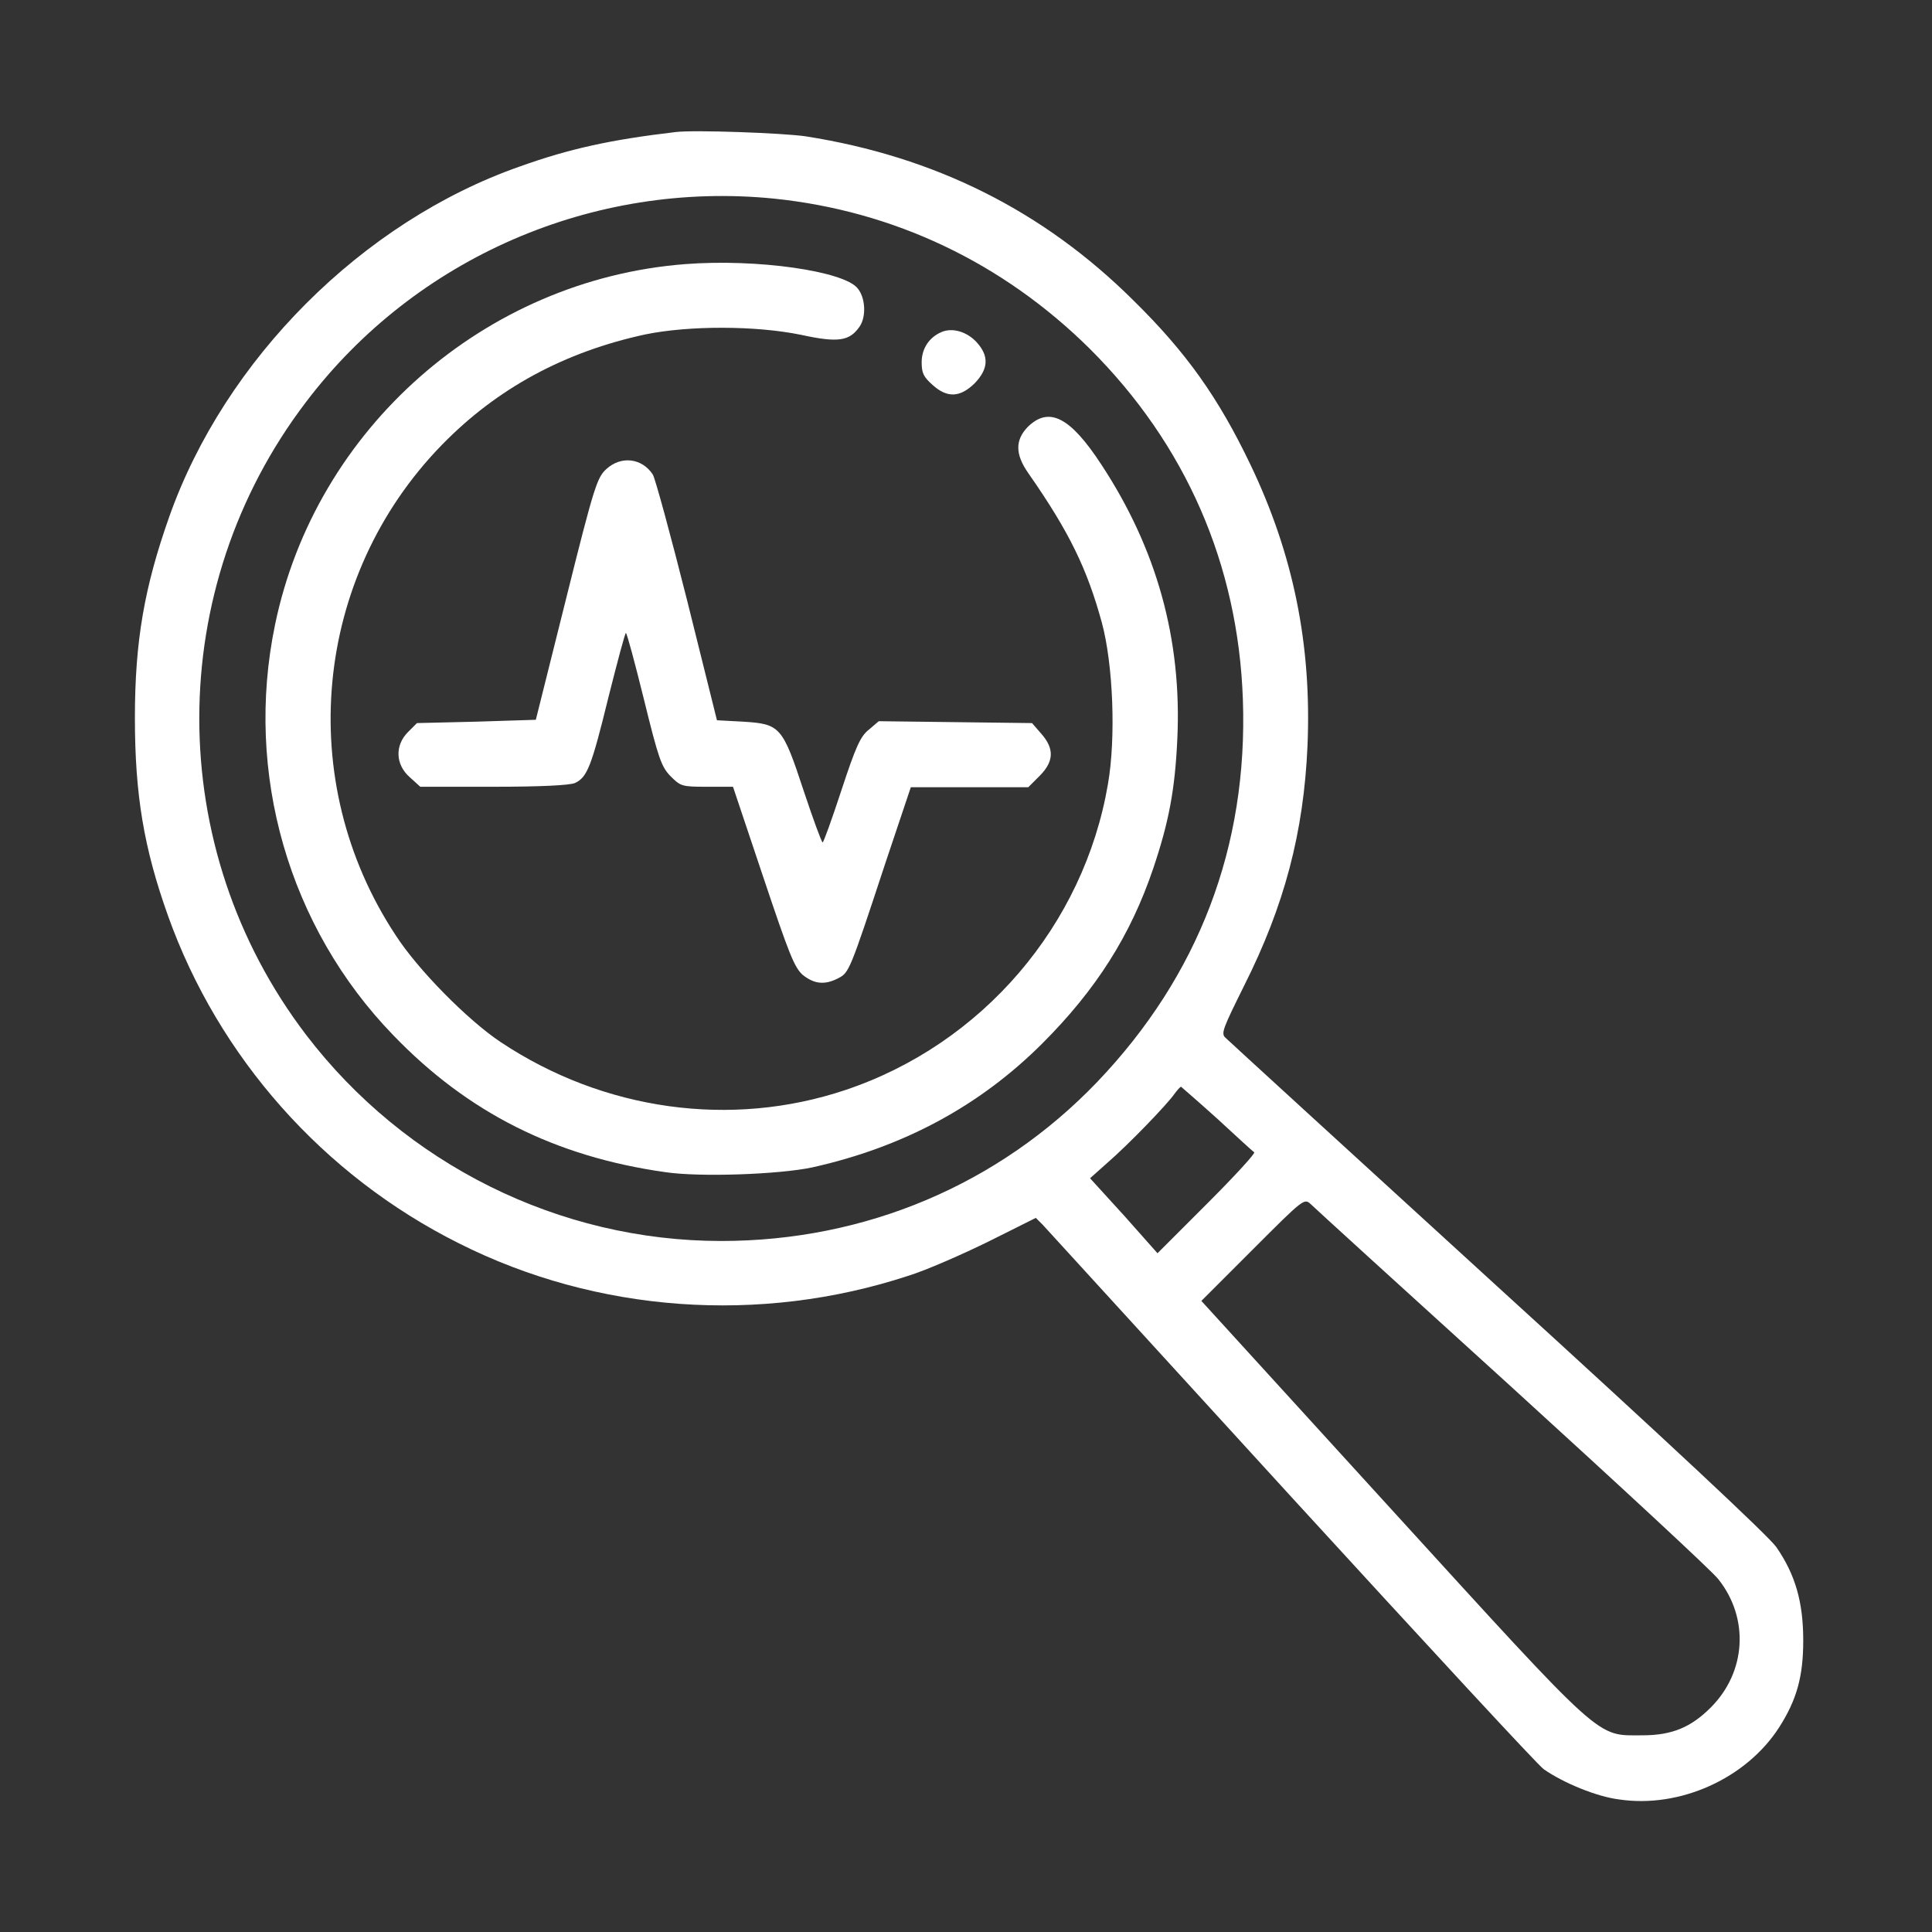
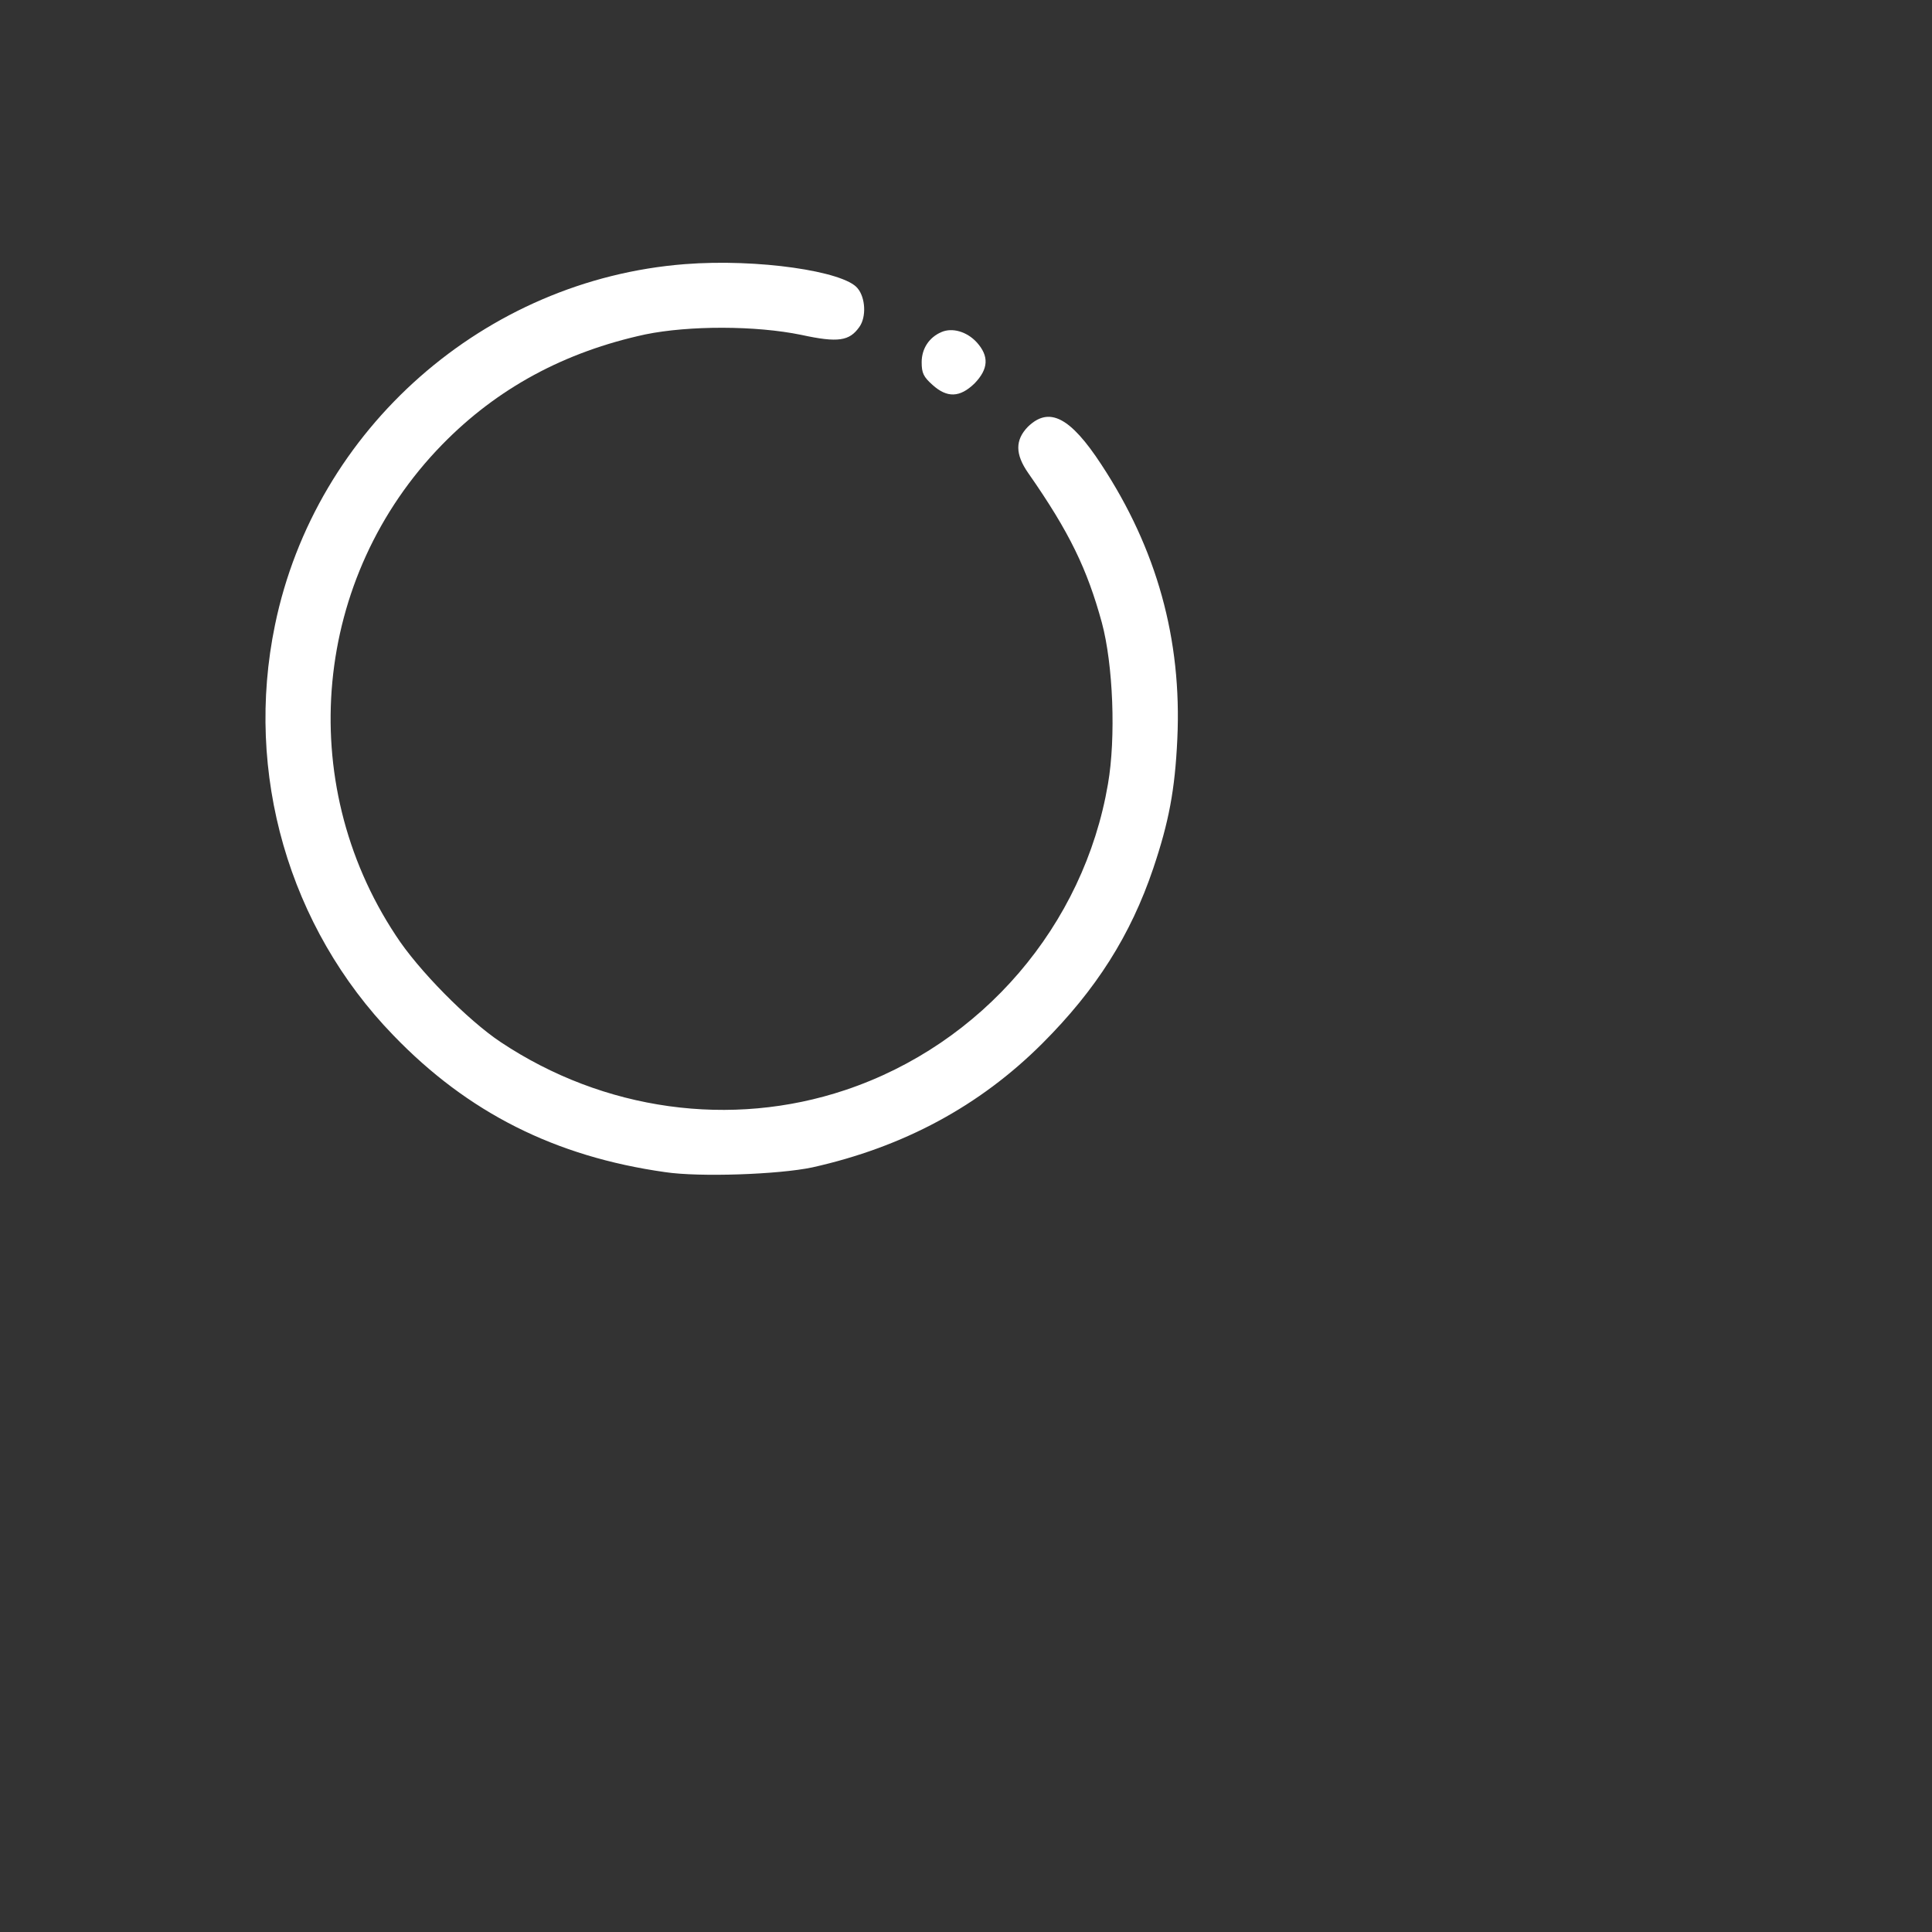
<svg xmlns="http://www.w3.org/2000/svg" version="1.1" id="Capa_1" x="0px" y="0px" viewBox="0 0 409.6 409.6" style="enable-background:new 0 0 409.6 409.6;" xml:space="preserve">
  <rect x="0" y="0" width="409.6" height="409.6" fill="#333333" stroke="none" />
  <style type="text/css">
	.st0{fill:#FFFFFF;}
</style>
-   <path class="st0" d="M143.2,28c-13.6,1.6-22.4,3.5-33,7.3C76.8,47,47.7,76.2,35.9,109.5c-5.3,15-7.3,26.4-7.3,42.7s1.9,27.6,7,41.9  c10.7,30,32.9,55.1,61.7,69.5c29.2,14.7,63.8,17.2,95.2,6.9c3.9-1.2,11.6-4.6,17.1-7.3l10-5l1.5,1.5c0.8,0.9,24.6,26.9,52.8,57.8  c28.3,30.9,52.3,56.9,53.4,57.6c4,2.8,11.1,5.8,16,6.4c12.8,1.9,26.9-4.4,33.9-15.3c3.7-5.8,5.1-10.7,5.1-18.4  c0-8.2-1.7-14-5.7-19.8c-1.7-2.4-23.1-22.4-59.2-55.3c-31.1-28.4-57-52.1-57.6-52.7c-1-0.9-0.5-2,4-11.1  c8.5-16.9,12.6-32.4,13.4-50.8c0.9-21.4-3-40.6-12.1-59.6c-6.8-14.2-13.6-23.8-24.8-34.8c-19.1-19-42.1-30.5-69.5-34.8  C166,28.2,147.1,27.5,143.2,28z M164,42.1c25.5,2.6,48.6,13.6,67,31.8c20.4,20.3,31.5,45.8,32.5,74.4c1.1,31.2-9.4,58.6-30.9,81.1  c-20.9,21.8-49.2,33.7-79.7,33.7c-34.3,0-67-16.2-88-43.7c-30.2-39.6-30.2-94.6,0-134.2C88.1,54.6,125.8,38.3,164,42.1L164,42.1z   M258.1,237.2c4,3.7,7.5,6.9,7.8,7.1c0.3,0.2-4.2,5.1-10,10.9l-10.5,10.5l-7.1-8l-7.2-7.9l3.7-3.3c4.4-3.8,12.7-12.4,14.2-14.6  c0.6-0.8,1.2-1.5,1.4-1.5C250.5,230.5,254,233.5,258.1,237.2L258.1,237.2z M320.5,294.1c22.6,20.6,42.4,38.9,43.8,40.7  c6.6,8.3,5.9,19.7-1.6,27.2c-4.2,4.2-8.2,5.9-14.5,5.9c-9.9,0-7.7,2-53.3-48l-40.2-44.1l10.9-10.9c10.8-10.8,10.9-10.9,12.3-9.6  C278.6,256,297.8,273.5,320.5,294.1L320.5,294.1z" />
  <path class="st0" d="M145.2,56c-42.4,3.3-78.3,34.8-86.9,76.5c-6.5,31.4,2.9,64.1,25.1,87c15.8,16.4,34.3,25.7,57.6,29  c7.3,1.1,24.1,0.5,31.2-1c19.3-4.3,35.5-13,48.8-26.3c11.4-11.4,18.7-22.9,23.5-37.1c3.3-9.8,4.6-16.6,5.1-27.4  c1-21.2-4.4-40.4-16.1-58.2c-6.6-10.1-11.1-12.4-15.6-8c-2.7,2.8-2.7,5.8,0.1,9.8c8.8,12.6,12.5,20.4,15.6,31.7  c2.4,8.9,3,24.4,1.3,34.2c-5.1,30-26.7,55.2-55.7,64.9c-24.2,8.1-51.2,4.4-73.1-10.2c-6.9-4.6-17.5-15.3-22.2-22.6  c-21.6-32.7-17.5-76,9.8-104c11.7-12,26-19.7,43.1-23.4c9.3-1.9,23.4-1.9,33.1,0.1c7.8,1.7,10.2,1.3,12.3-1.7  c1.5-2.1,1.3-6.2-0.4-8.2C178.9,57.5,160.6,54.8,145.2,56L145.2,56z" />
  <path class="st0" d="M199.6,70.4c-2.6,1.1-4.2,3.5-4.2,6.4c0,2.3,0.4,3.1,2.3,4.8c3.1,2.8,5.8,2.7,8.9-0.3c3-3.1,3.1-5.8,0.5-8.7  C205,70.3,201.9,69.4,199.6,70.4L199.6,70.4z" />
-   <path class="st0" d="M128.6,99.4c-2,1.8-2.6,3.5-8.6,27.6l-6.4,25.6l-12.6,0.4l-12.6,0.3l-1.9,1.9c-2.8,2.8-2.7,6.9,0.4,9.6l2.2,2  h15.6c9.7,0,16.1-0.3,17.2-0.8c2.6-1.2,3.5-3.5,7.1-18.2c1.9-7.5,3.5-13.6,3.7-13.6s1.9,6.3,3.8,14c3.1,12.6,3.7,14.3,5.6,16.3  c2.2,2.2,2.4,2.3,7.8,2.3h5.5l6.4,19.1c5.5,16.4,6.6,19.2,8.4,20.8c2.4,1.9,4.6,2.2,7.5,0.7c2.3-1.2,2.4-1.3,10-24.4l5.4-16.1h24.9  l2.4-2.4c3.1-3.1,3.1-5.8,0.4-8.9l-2-2.3l-16.3-0.2l-16.2-0.2l-2.1,1.8c-1.8,1.4-2.8,3.7-5.8,12.8c-2,6.1-3.8,11.1-4,11.1  s-2-4.9-4-10.9c-4.5-13.7-5-14.2-12.8-14.7l-5.6-0.3l-6.3-25.3c-3.5-13.9-6.8-26-7.3-26.8C136.1,97.1,131.7,96.6,128.6,99.4  L128.6,99.4z" />
</svg>